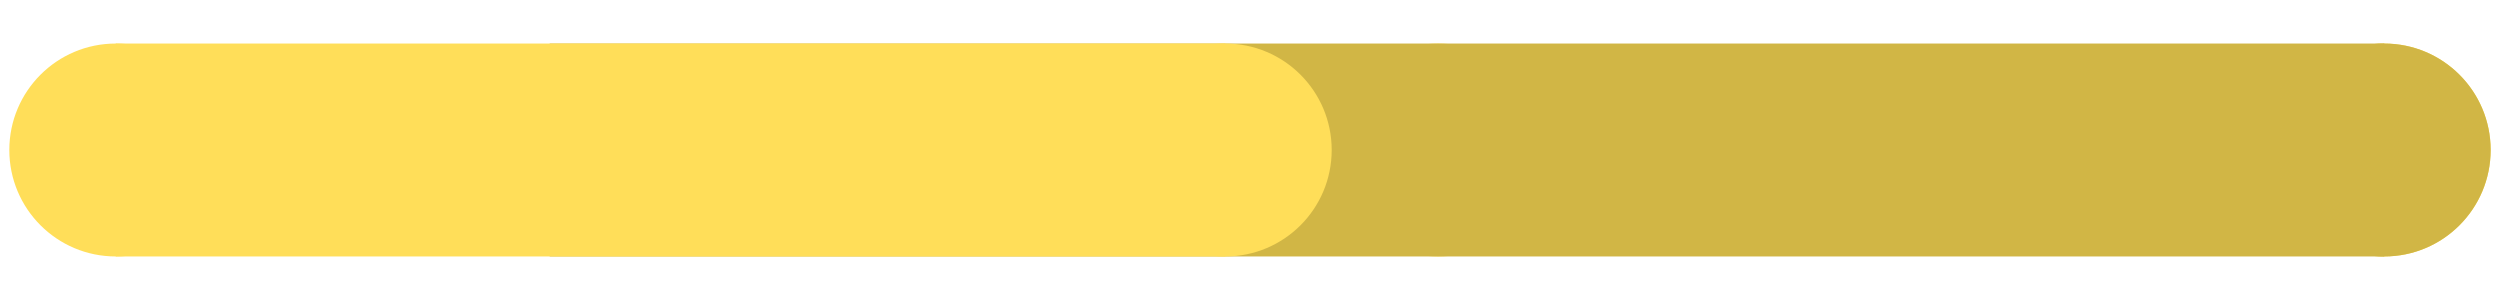
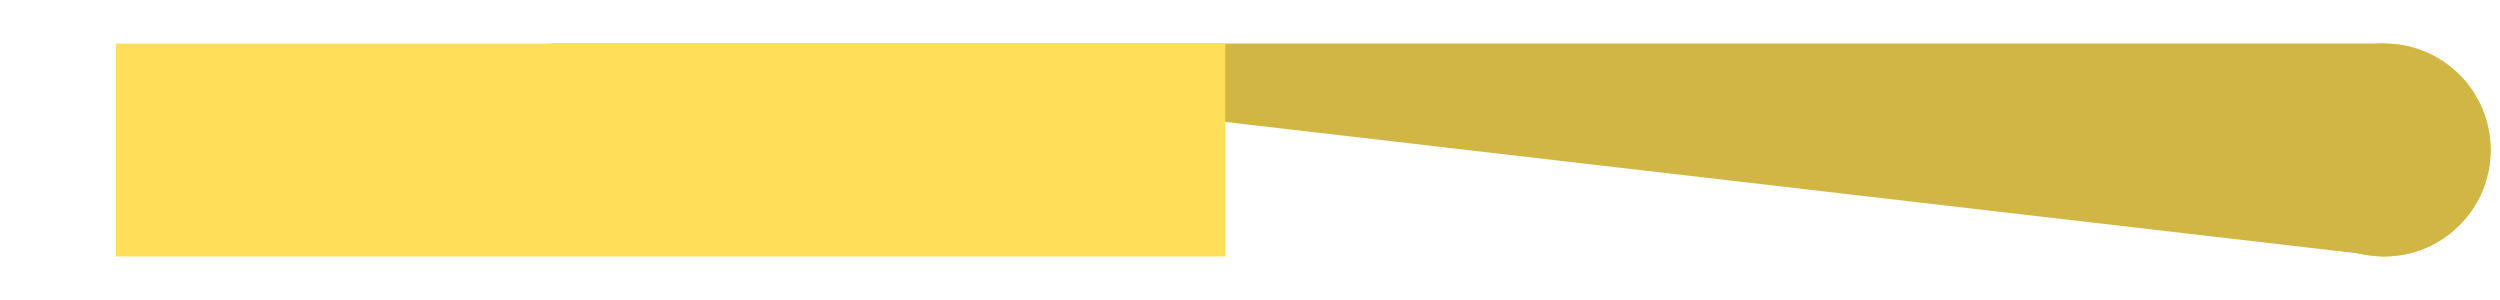
<svg xmlns="http://www.w3.org/2000/svg" width="500" zoomAndPan="magnify" viewBox="0 0 375 45" height="60" preserveAspectRatio="xMidYMid meet" version="1.0">
  <defs>
    <clipPath id="aa0a17c1e8">
      <path d="M 341.66 6.531 L 373.598 6.531 L 373.598 38.469 L 341.66 38.469 Z M 341.66 6.531 " clip-rule="nonzero" />
    </clipPath>
    <clipPath id="73af286f49">
      <path d="M 373.598 22.5 C 373.598 13.68 366.449 6.531 357.629 6.531 C 348.812 6.531 341.66 13.68 341.66 22.5 C 341.66 31.32 348.812 38.469 357.629 38.469 C 366.449 38.469 373.598 31.32 373.598 22.5 Z M 373.598 22.5 " clip-rule="nonzero" />
    </clipPath>
    <clipPath id="46d77a0458">
      <path d="M 1.398 6.531 L 33.336 6.531 L 33.336 38.469 L 1.398 38.469 Z M 1.398 6.531 " clip-rule="nonzero" />
    </clipPath>
    <clipPath id="2cb13ec327">
      <path d="M 33.336 22.5 C 33.336 13.68 26.188 6.531 17.367 6.531 C 8.547 6.531 1.398 13.68 1.398 22.5 C 1.398 31.32 8.547 38.469 17.367 38.469 C 26.188 38.469 33.336 31.32 33.336 22.5 Z M 33.336 22.5 " clip-rule="nonzero" />
    </clipPath>
    <clipPath id="8d97f6272d">
      <path d="M 199.754 6.531 L 231.691 6.531 L 231.691 38.469 L 199.754 38.469 Z M 199.754 6.531 " clip-rule="nonzero" />
    </clipPath>
    <clipPath id="ce9dd89770">
-       <path d="M 231.691 22.5 C 231.691 13.68 224.543 6.531 215.723 6.531 C 206.902 6.531 199.754 13.68 199.754 22.5 C 199.754 31.32 206.902 38.469 215.723 38.469 C 224.543 38.469 231.691 31.32 231.691 22.5 Z M 231.691 22.5 " clip-rule="nonzero" />
-     </clipPath>
+       </clipPath>
    <clipPath id="eda963b8ea">
-       <path d="M 82.449 6.531 L 357.625 6.531 L 357.625 38.465 L 82.449 38.465 Z M 82.449 6.531 " clip-rule="nonzero" />
+       <path d="M 82.449 6.531 L 357.625 6.531 L 357.625 38.465 Z M 82.449 6.531 " clip-rule="nonzero" />
    </clipPath>
    <clipPath id="1a19dac9c2">
      <path d="M 17.367 6.531 L 183.789 6.531 L 183.789 38.469 L 17.367 38.469 Z M 17.367 6.531 " clip-rule="nonzero" />
    </clipPath>
    <clipPath id="7154cf7bd9">
      <path d="M 341.66 6.531 L 373.598 6.531 L 373.598 38.469 L 341.66 38.469 Z M 341.66 6.531 " clip-rule="nonzero" />
    </clipPath>
    <clipPath id="ecf929d836">
      <path d="M 373.598 22.5 C 373.598 13.68 366.449 6.531 357.629 6.531 C 348.812 6.531 341.66 13.68 341.66 22.5 C 341.66 31.32 348.812 38.469 357.629 38.469 C 366.449 38.469 373.598 31.32 373.598 22.5 Z M 373.598 22.5 " clip-rule="nonzero" />
    </clipPath>
    <clipPath id="3c407367aa">
-       <path d="M 167.82 6.531 L 199.754 6.531 L 199.754 38.469 L 167.82 38.469 Z M 167.82 6.531 " clip-rule="nonzero" />
-     </clipPath>
+       </clipPath>
    <clipPath id="6a4f6f834d">
      <path d="M 199.754 22.5 C 199.754 13.68 192.605 6.531 183.789 6.531 C 174.969 6.531 167.82 13.68 167.82 22.5 C 167.82 31.32 174.969 38.469 183.789 38.469 C 192.605 38.469 199.754 31.32 199.754 22.5 Z M 199.754 22.5 " clip-rule="nonzero" />
    </clipPath>
  </defs>
  <g clip-path="url(#aa0a17c1e8)">
    <g clip-path="url(#73af286f49)">
      <path fill="#ffde59" d="M 373.598 6.531 L 373.598 38.469 L 341.66 38.469 L 341.66 6.531 Z M 373.598 6.531 " fill-opacity="1" fill-rule="nonzero" />
    </g>
  </g>
  <g clip-path="url(#46d77a0458)">
    <g clip-path="url(#2cb13ec327)">
-       <path fill="#ffde59" d="M 33.336 6.531 L 33.336 38.469 L 1.398 38.469 L 1.398 6.531 Z M 33.336 6.531 " fill-opacity="1" fill-rule="nonzero" />
-     </g>
+       </g>
  </g>
  <g clip-path="url(#8d97f6272d)">
    <g clip-path="url(#ce9dd89770)">
      <path fill="#ffde59" d="M 231.691 6.531 L 231.691 38.469 L 199.754 38.469 L 199.754 6.531 Z M 231.691 6.531 " fill-opacity="1" fill-rule="nonzero" />
    </g>
  </g>
  <g clip-path="url(#eda963b8ea)">
    <path fill="#d1b645" d="M 357.625 6.531 L 357.625 38.465 L 82.434 38.465 L 82.434 6.531 Z M 357.625 6.531 " fill-opacity="1" fill-rule="nonzero" />
  </g>
  <g clip-path="url(#1a19dac9c2)">
    <path fill="#ffde59" d="M 183.789 6.531 L 183.789 38.469 L 17.375 38.469 L 17.375 6.531 Z M 183.789 6.531 " fill-opacity="1" fill-rule="nonzero" />
  </g>
  <g clip-path="url(#7154cf7bd9)">
    <g clip-path="url(#ecf929d836)">
      <path fill="#d1b645" d="M 373.598 6.531 L 373.598 38.469 L 341.66 38.469 L 341.66 6.531 Z M 373.598 6.531 " fill-opacity="1" fill-rule="nonzero" />
    </g>
  </g>
  <g clip-path="url(#3c407367aa)">
    <g clip-path="url(#6a4f6f834d)">
      <path fill="#ffde59" d="M 199.754 6.531 L 199.754 38.469 L 167.82 38.469 L 167.82 6.531 Z M 199.754 6.531 " fill-opacity="1" fill-rule="nonzero" />
    </g>
  </g>
</svg>